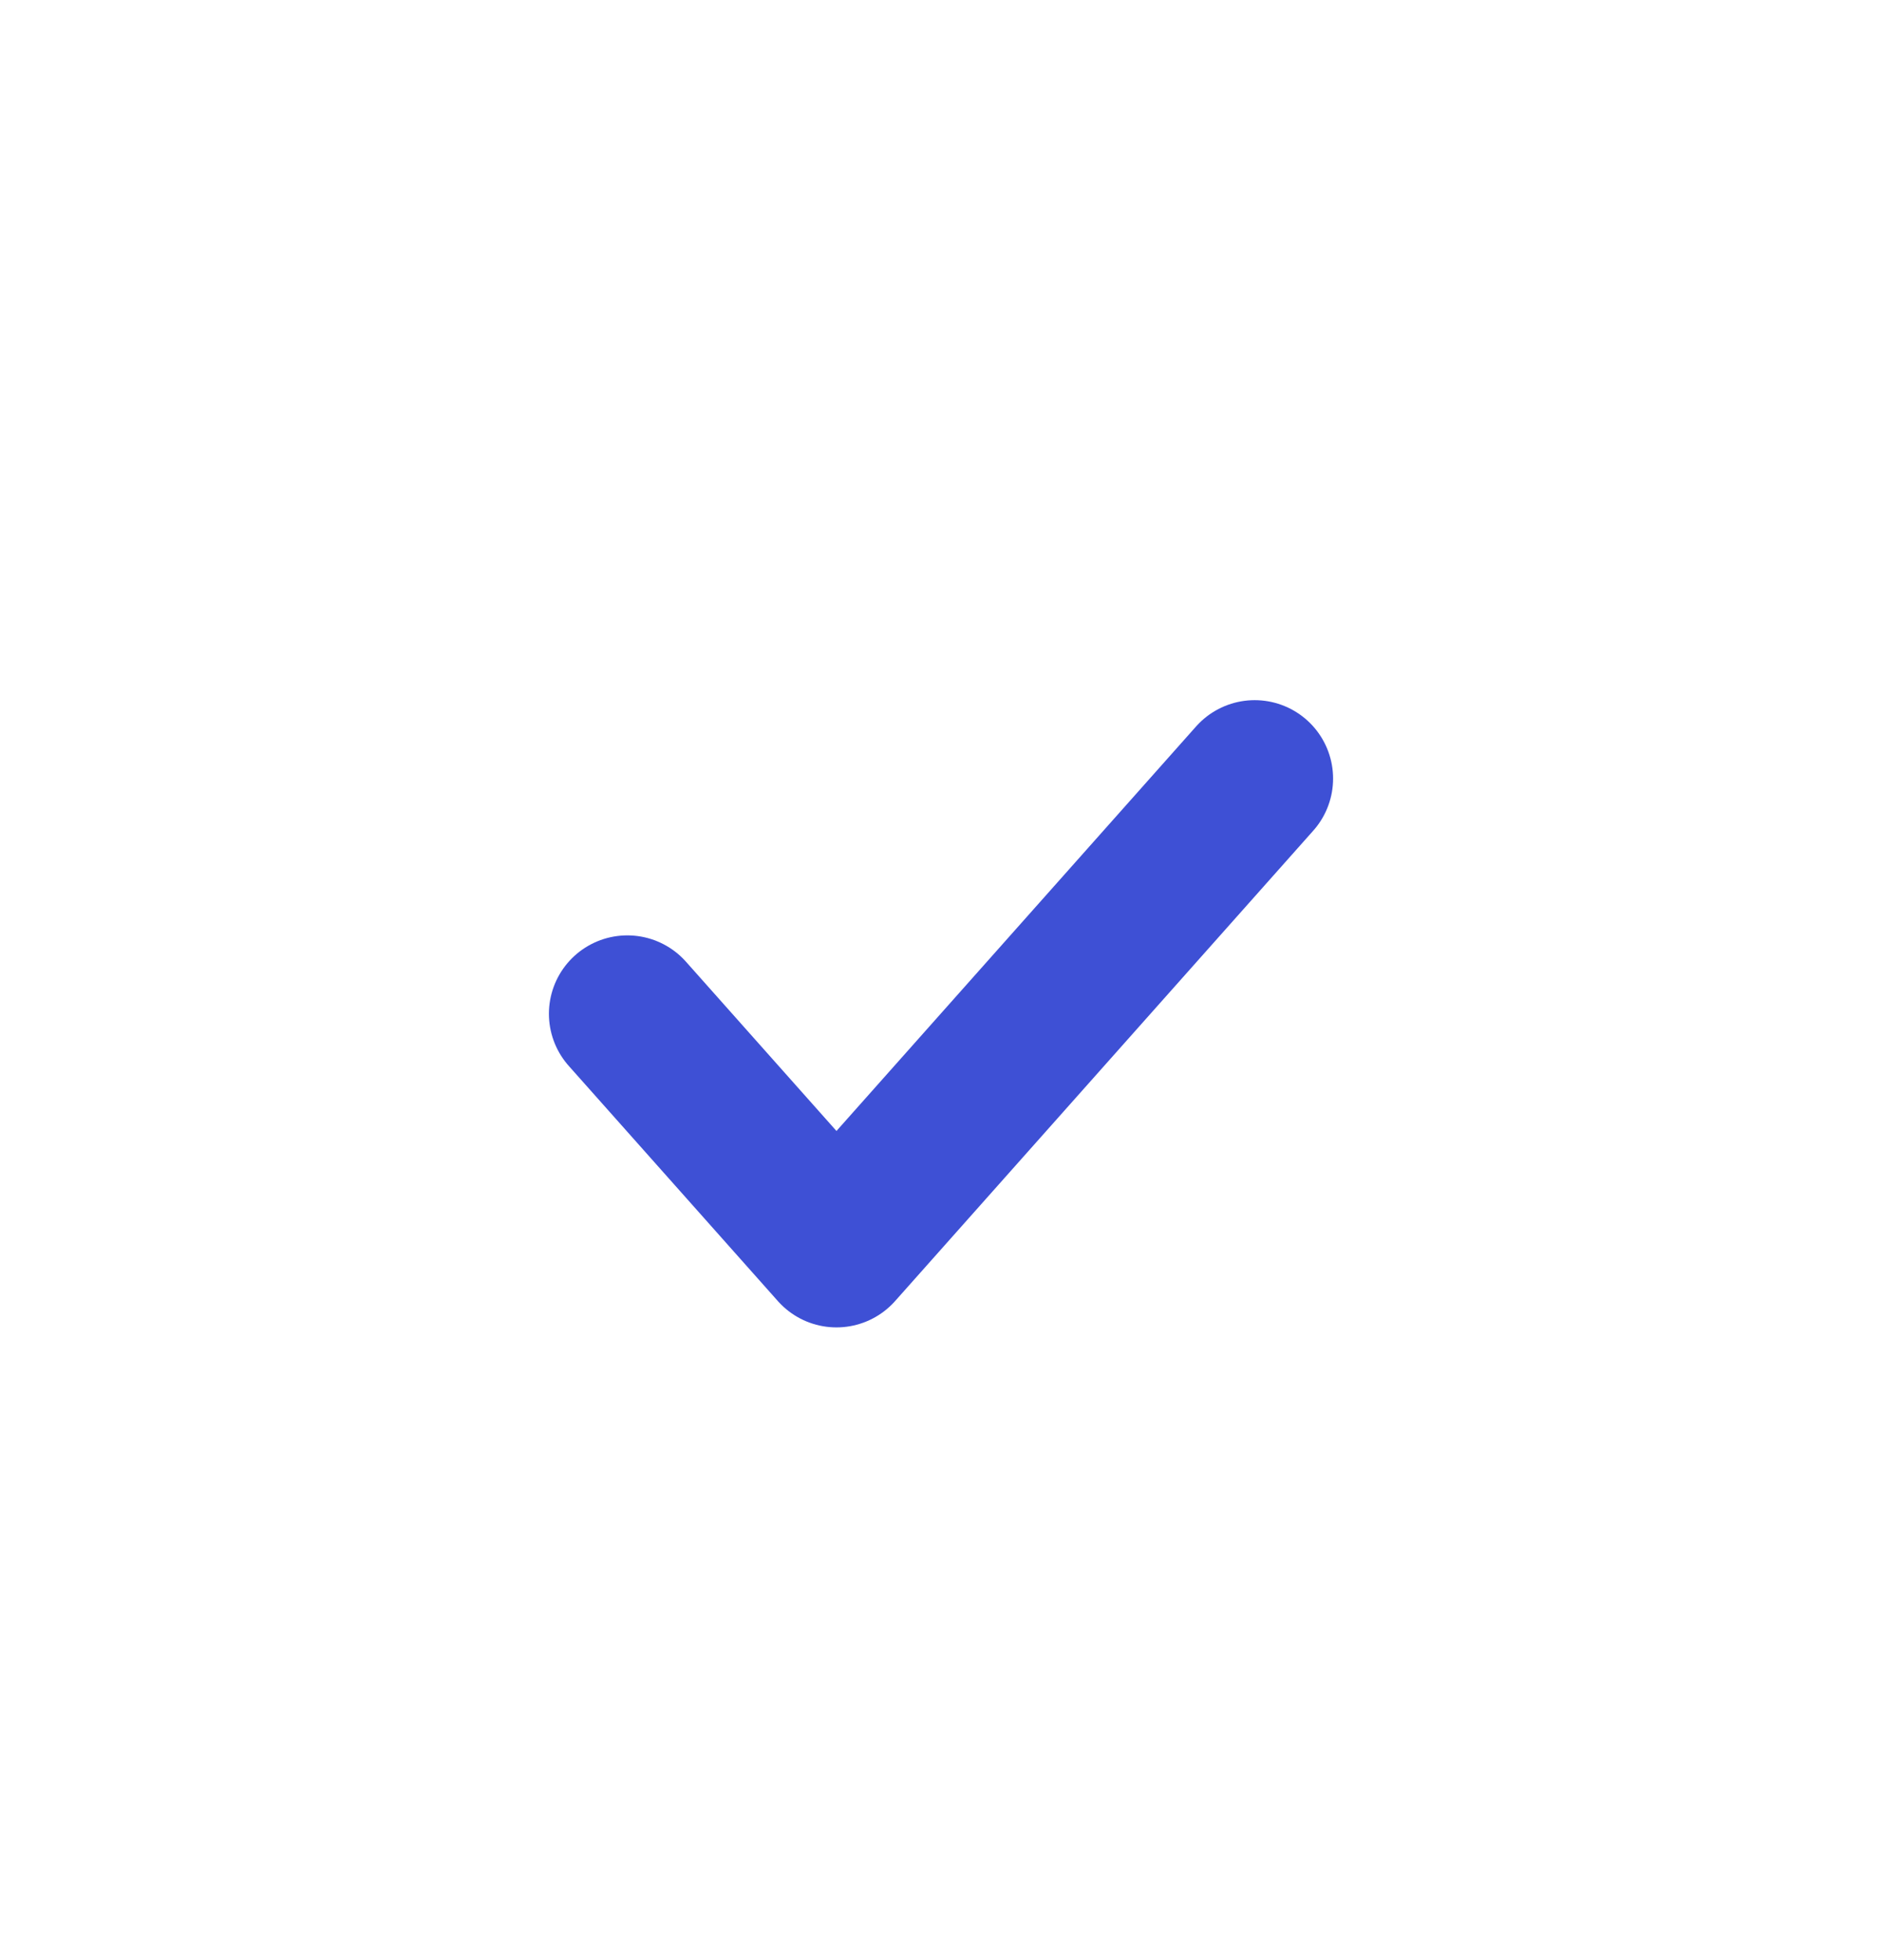
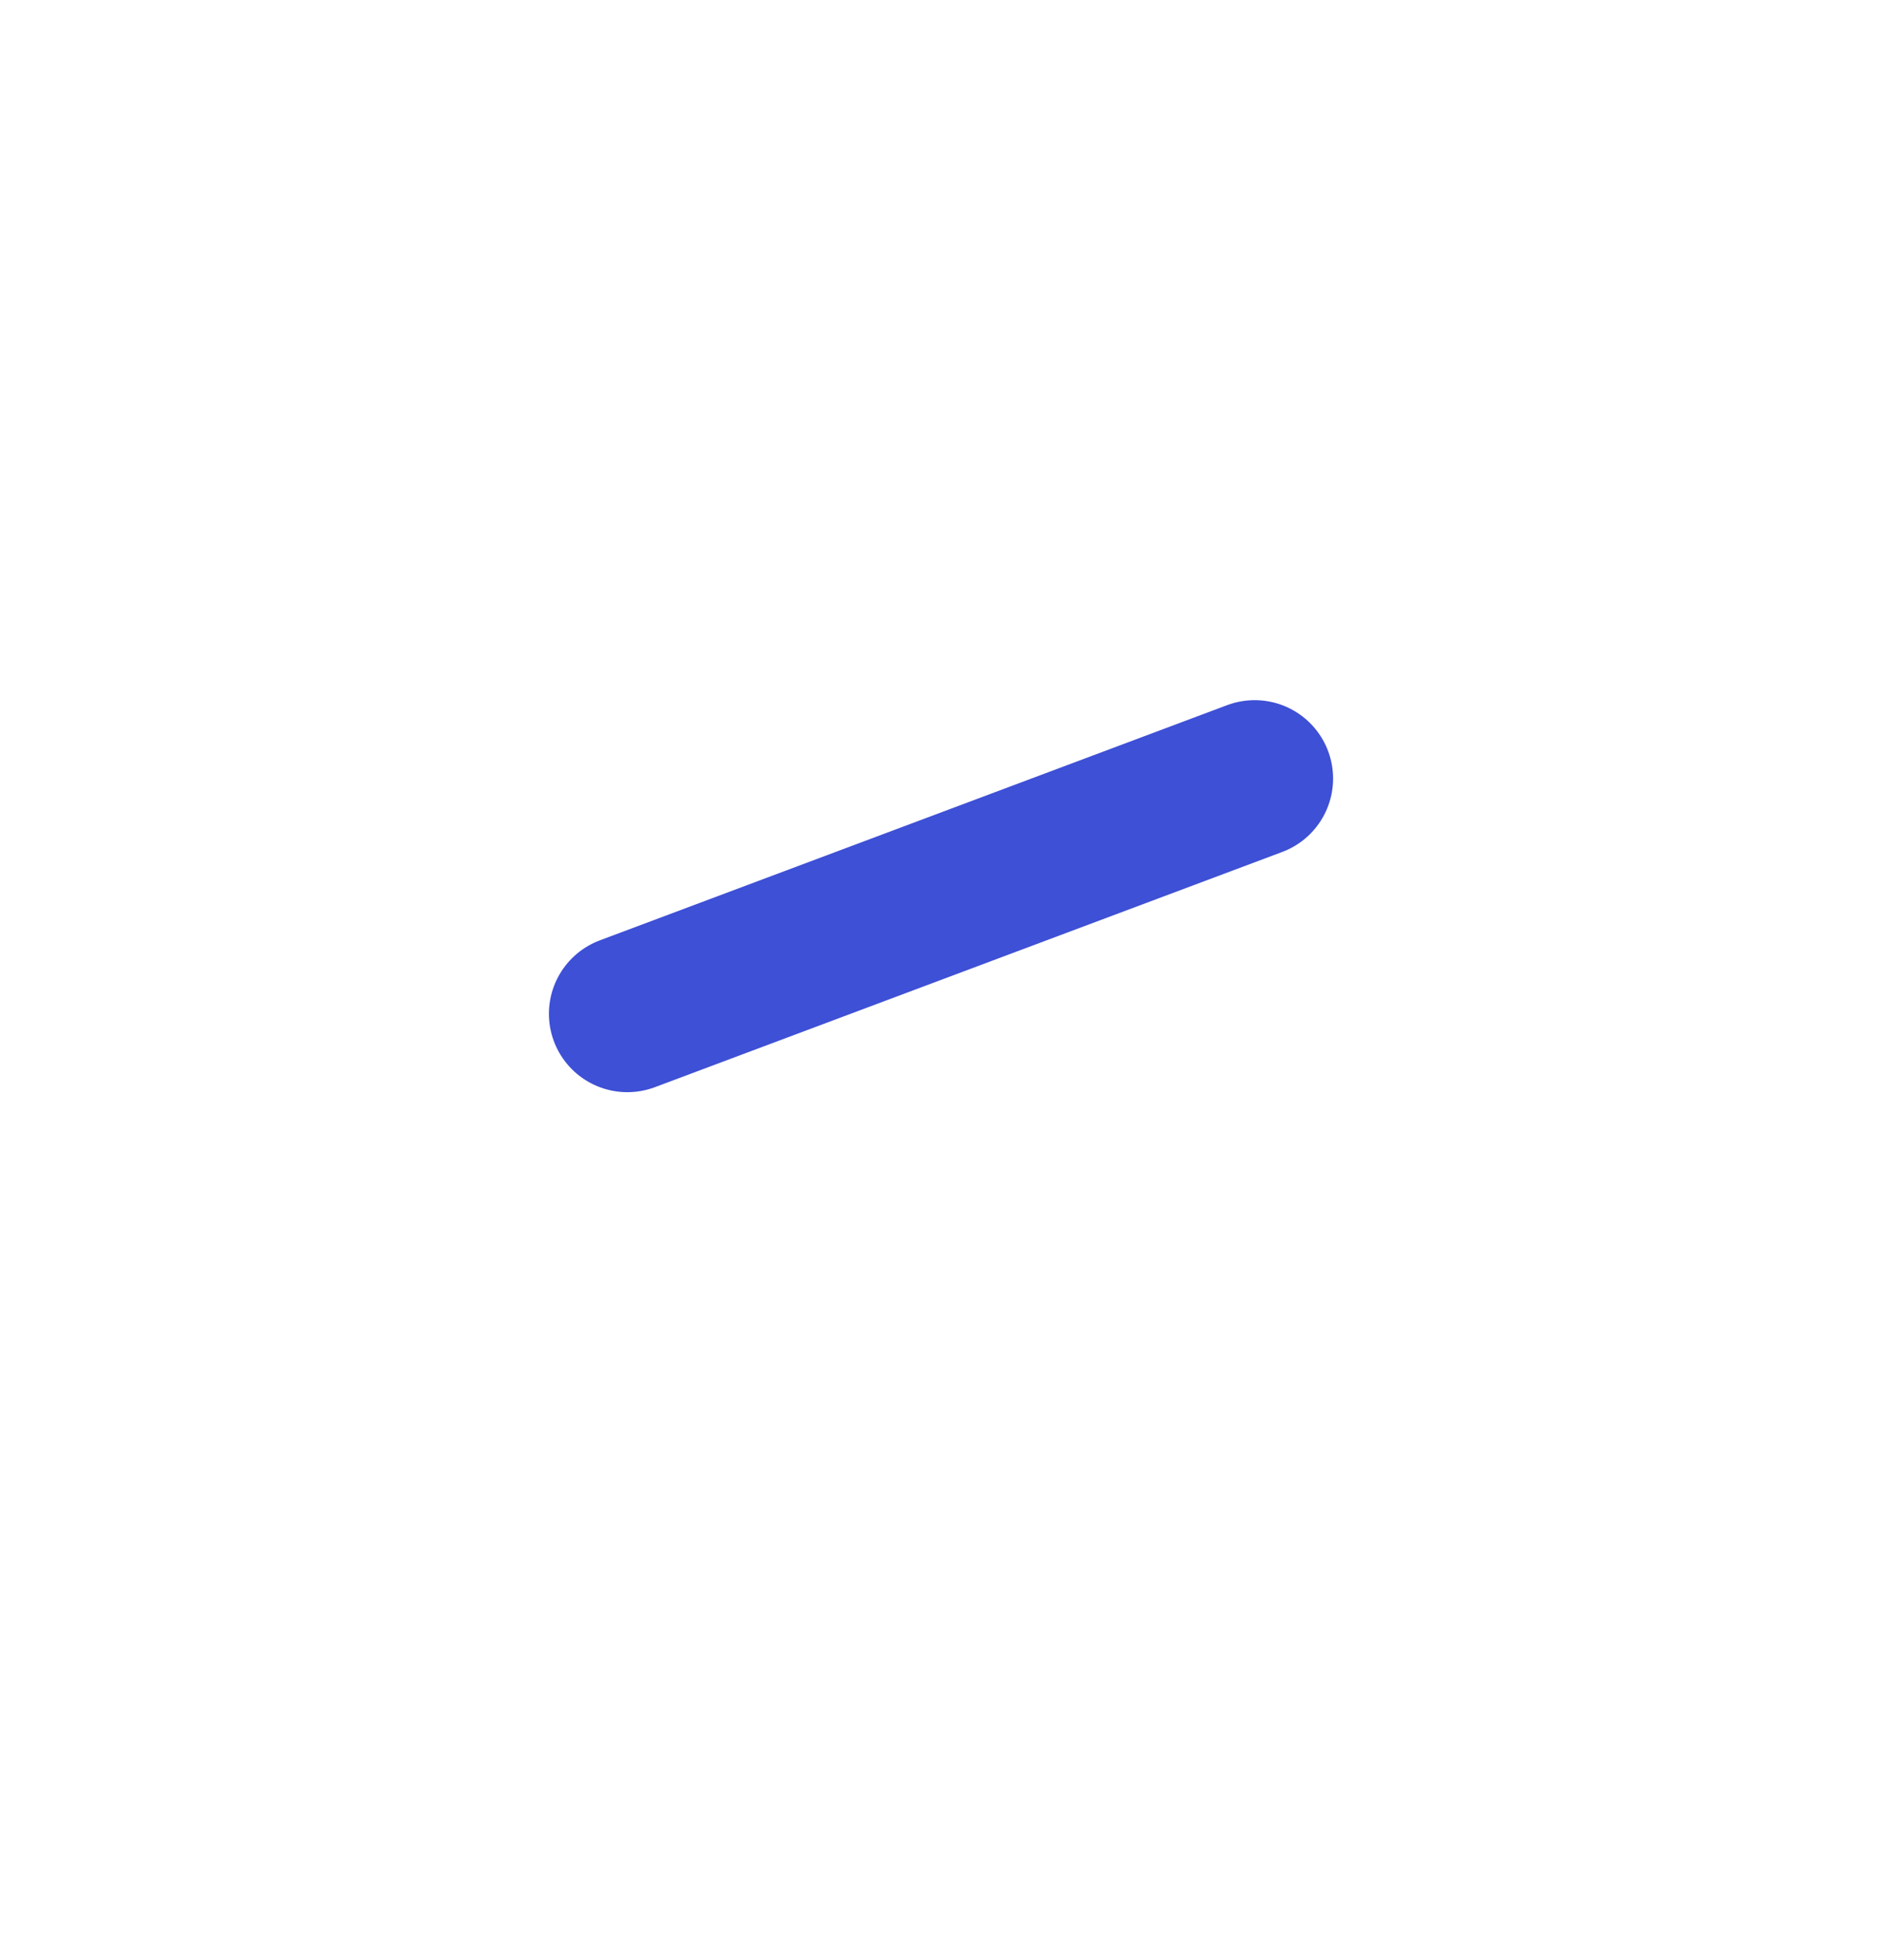
<svg xmlns="http://www.w3.org/2000/svg" width="24" height="25" viewBox="0 0 24 25" fill="none">
-   <path d="M8 12.93L10.667 15.93L16 9.93" stroke="#3E50D5" stroke-width="2" stroke-linecap="round" stroke-linejoin="round" />
+   <path d="M8 12.93L16 9.93" stroke="#3E50D5" stroke-width="2" stroke-linecap="round" stroke-linejoin="round" />
</svg>